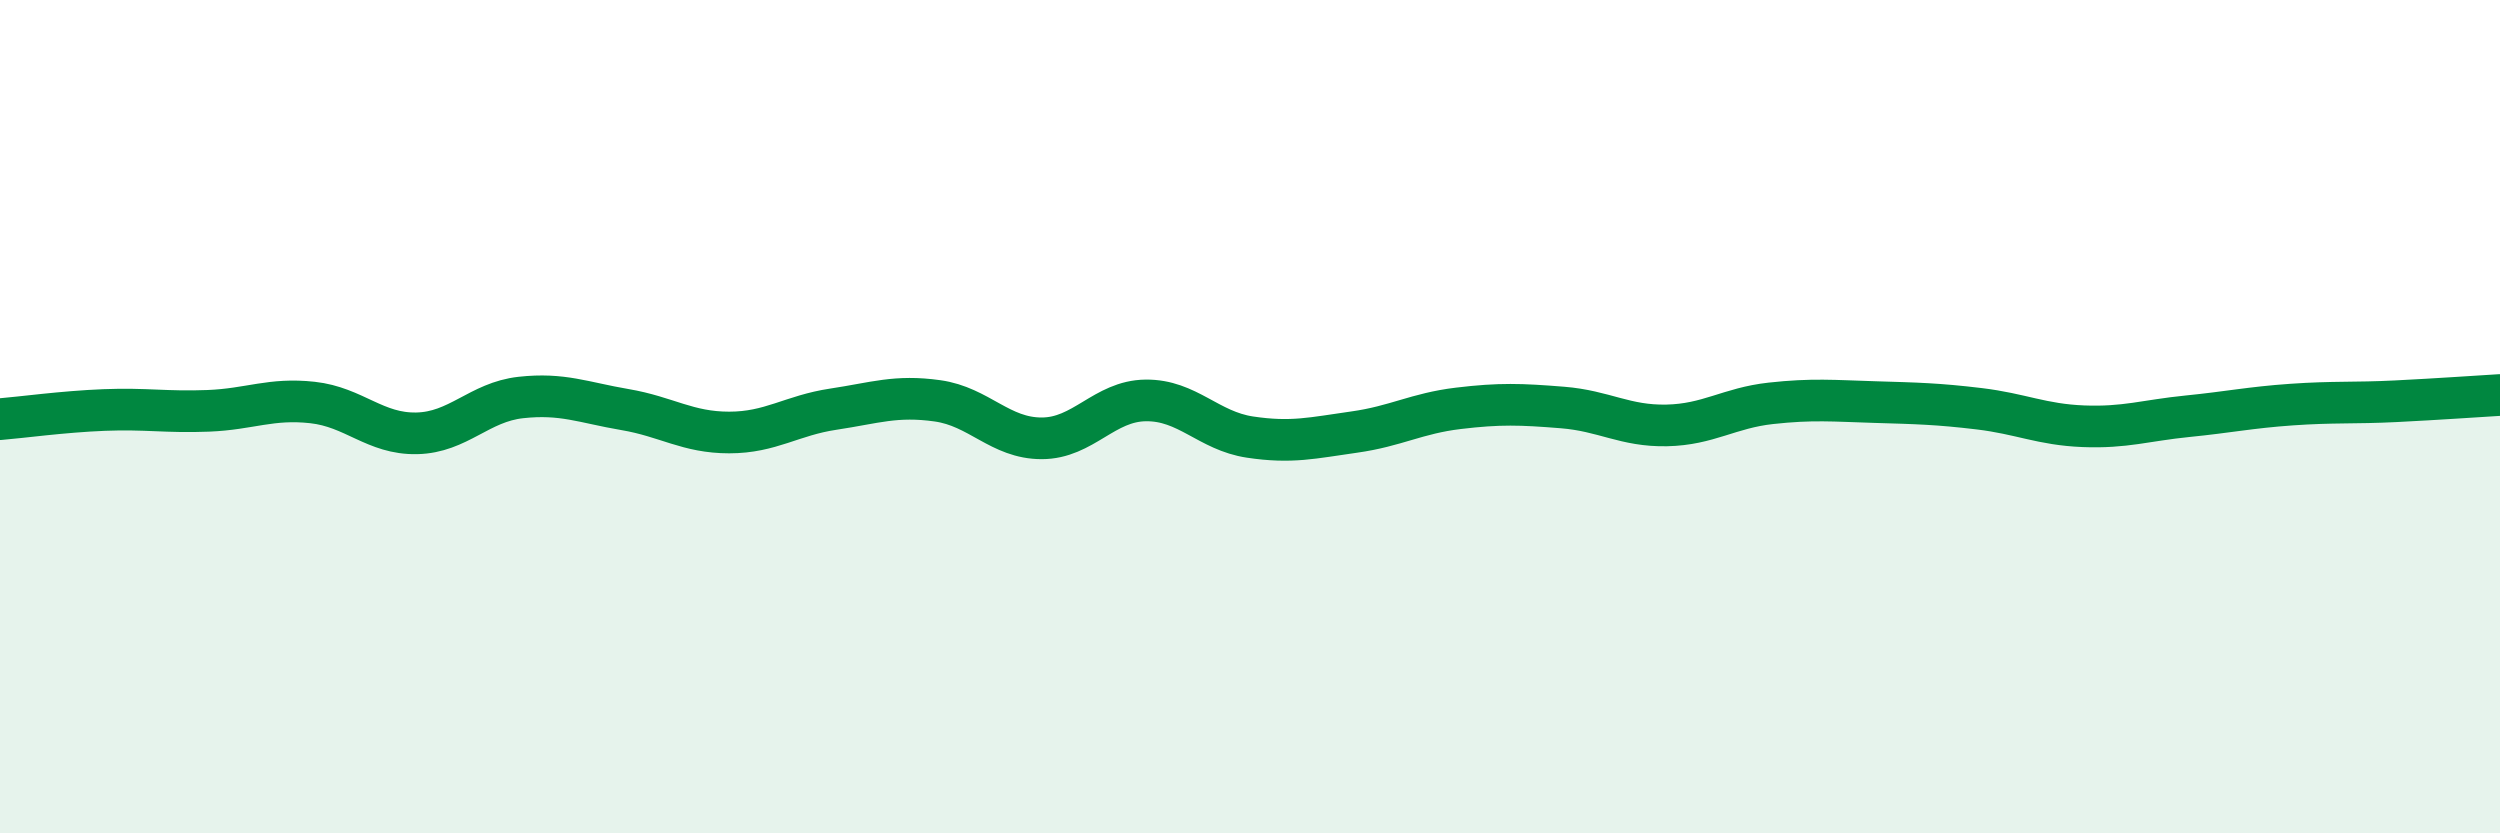
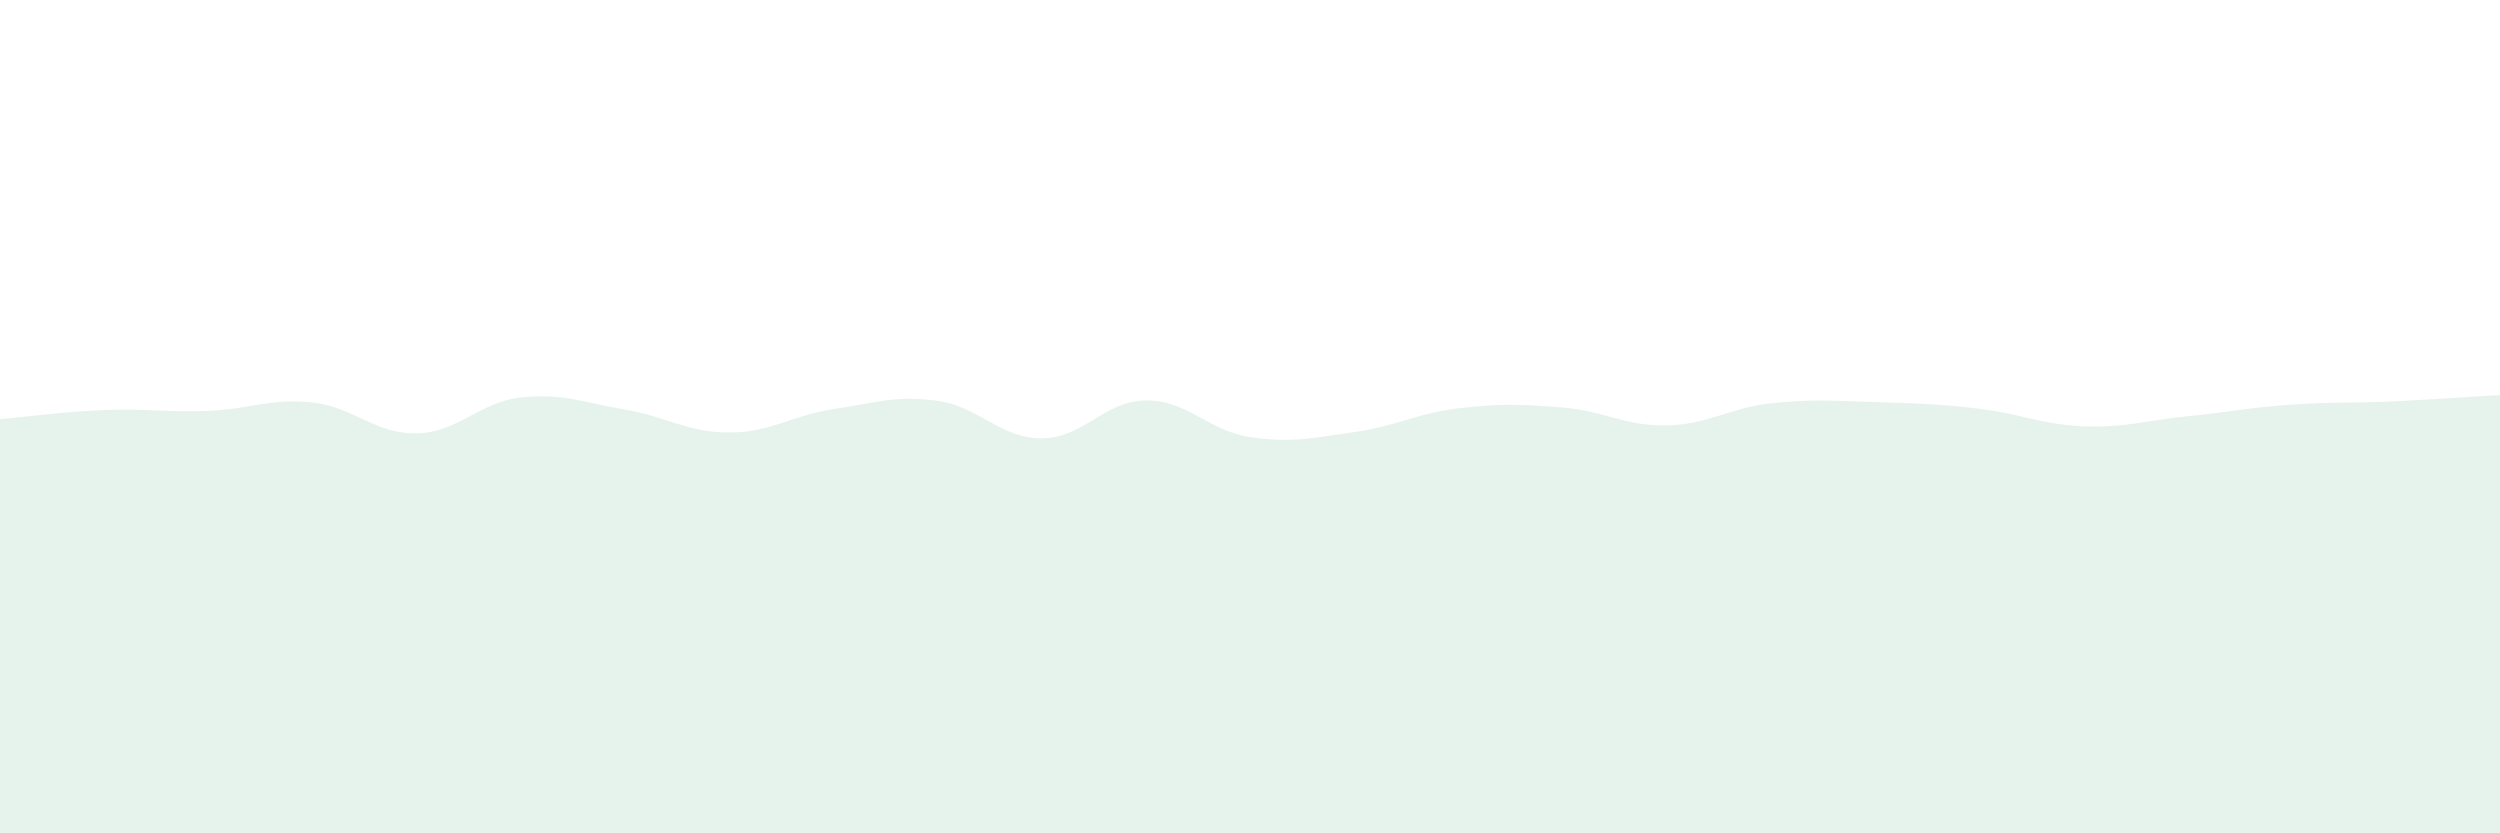
<svg xmlns="http://www.w3.org/2000/svg" width="60" height="20" viewBox="0 0 60 20">
-   <path d="M 0,10.06 C 0.5,10.02 1.5,9.88 2.5,9.84 C 3.5,9.8 4,9.9 5,9.86 C 6,9.82 6.5,9.55 7.5,9.66 C 8.5,9.77 9,10.42 10,10.4 C 11,10.38 11.5,9.65 12.5,9.54 C 13.5,9.43 14,9.66 15,9.83 C 16,10 16.5,10.38 17.5,10.38 C 18.5,10.38 19,9.97 20,9.82 C 21,9.67 21.5,9.48 22.5,9.62 C 23.5,9.76 24,10.52 25,10.52 C 26,10.52 26.5,9.62 27.5,9.61 C 28.5,9.6 29,10.34 30,10.49 C 31,10.64 31.5,10.51 32.5,10.37 C 33.5,10.23 34,9.92 35,9.8 C 36,9.68 36.5,9.7 37.5,9.78 C 38.5,9.86 39,10.23 40,10.21 C 41,10.19 41.5,9.79 42.5,9.68 C 43.5,9.57 44,9.62 45,9.65 C 46,9.68 46.5,9.69 47.5,9.81 C 48.5,9.93 49,10.19 50,10.23 C 51,10.27 51.5,10.09 52.5,9.99 C 53.5,9.89 54,9.78 55,9.71 C 56,9.64 56.5,9.68 57.5,9.63 C 58.5,9.58 59.5,9.51 60,9.48L60 20L0 20Z" fill="#008740" opacity="0.1" stroke-linecap="round" stroke-linejoin="round" />
-   <path d="M 0,10.06 C 0.5,10.02 1.5,9.88 2.5,9.84 C 3.5,9.8 4,9.9 5,9.86 C 6,9.82 6.5,9.55 7.5,9.66 C 8.5,9.77 9,10.42 10,10.4 C 11,10.38 11.5,9.65 12.5,9.54 C 13.5,9.43 14,9.66 15,9.83 C 16,10 16.5,10.38 17.5,10.38 C 18.5,10.38 19,9.97 20,9.82 C 21,9.67 21.5,9.48 22.5,9.62 C 23.5,9.76 24,10.52 25,10.52 C 26,10.52 26.5,9.62 27.5,9.61 C 28.5,9.6 29,10.34 30,10.49 C 31,10.64 31.5,10.51 32.5,10.37 C 33.5,10.23 34,9.92 35,9.8 C 36,9.68 36.5,9.7 37.5,9.78 C 38.5,9.86 39,10.23 40,10.21 C 41,10.19 41.5,9.79 42.5,9.68 C 43.5,9.57 44,9.62 45,9.65 C 46,9.68 46.5,9.69 47.5,9.81 C 48.5,9.93 49,10.19 50,10.23 C 51,10.27 51.5,10.09 52.5,9.99 C 53.5,9.89 54,9.78 55,9.71 C 56,9.64 56.5,9.68 57.5,9.63 C 58.5,9.58 59.5,9.51 60,9.48" stroke="#008740" stroke-width="1" fill="none" stroke-linecap="round" stroke-linejoin="round" />
+   <path d="M 0,10.06 C 0.5,10.02 1.5,9.88 2.5,9.84 C 3.5,9.8 4,9.9 5,9.86 C 6,9.82 6.5,9.55 7.5,9.66 C 8.5,9.77 9,10.42 10,10.4 C 11,10.38 11.5,9.65 12.5,9.54 C 13.5,9.43 14,9.66 15,9.83 C 16,10 16.5,10.38 17.5,10.38 C 18.5,10.38 19,9.97 20,9.82 C 21,9.67 21.5,9.48 22.5,9.62 C 23.5,9.76 24,10.52 25,10.52 C 26,10.52 26.5,9.62 27.5,9.61 C 28.5,9.6 29,10.34 30,10.49 C 31,10.64 31.5,10.51 32.5,10.37 C 33.5,10.23 34,9.92 35,9.8 C 36,9.68 36.5,9.7 37.5,9.78 C 38.5,9.86 39,10.23 40,10.21 C 41,10.19 41.5,9.79 42.5,9.68 C 43.5,9.57 44,9.62 45,9.65 C 46,9.68 46.5,9.69 47.5,9.81 C 48.5,9.93 49,10.19 50,10.23 C 51,10.27 51.5,10.09 52.5,9.99 C 53.5,9.89 54,9.78 55,9.71 C 56,9.64 56.5,9.68 57.5,9.63 C 58.5,9.58 59.5,9.51 60,9.48L60 20L0 20" fill="#008740" opacity="0.1" stroke-linecap="round" stroke-linejoin="round" />
</svg>